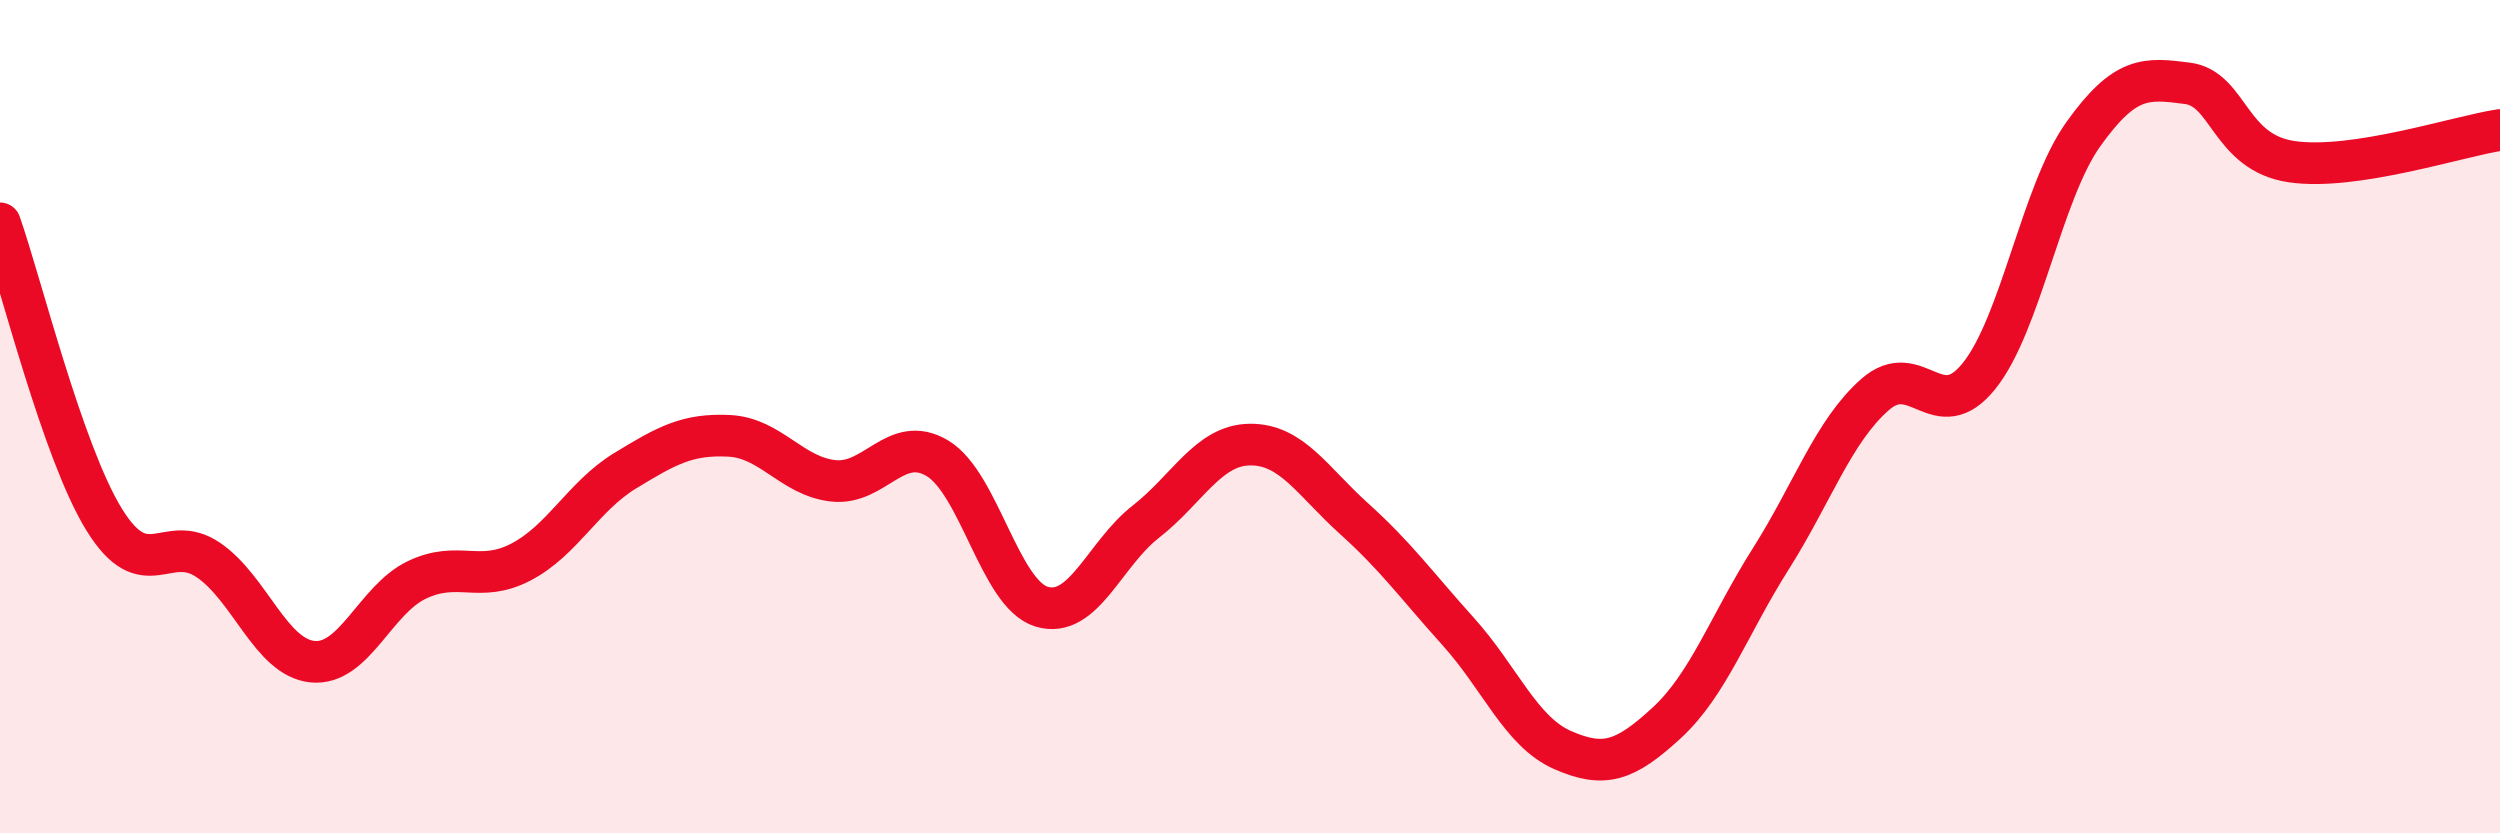
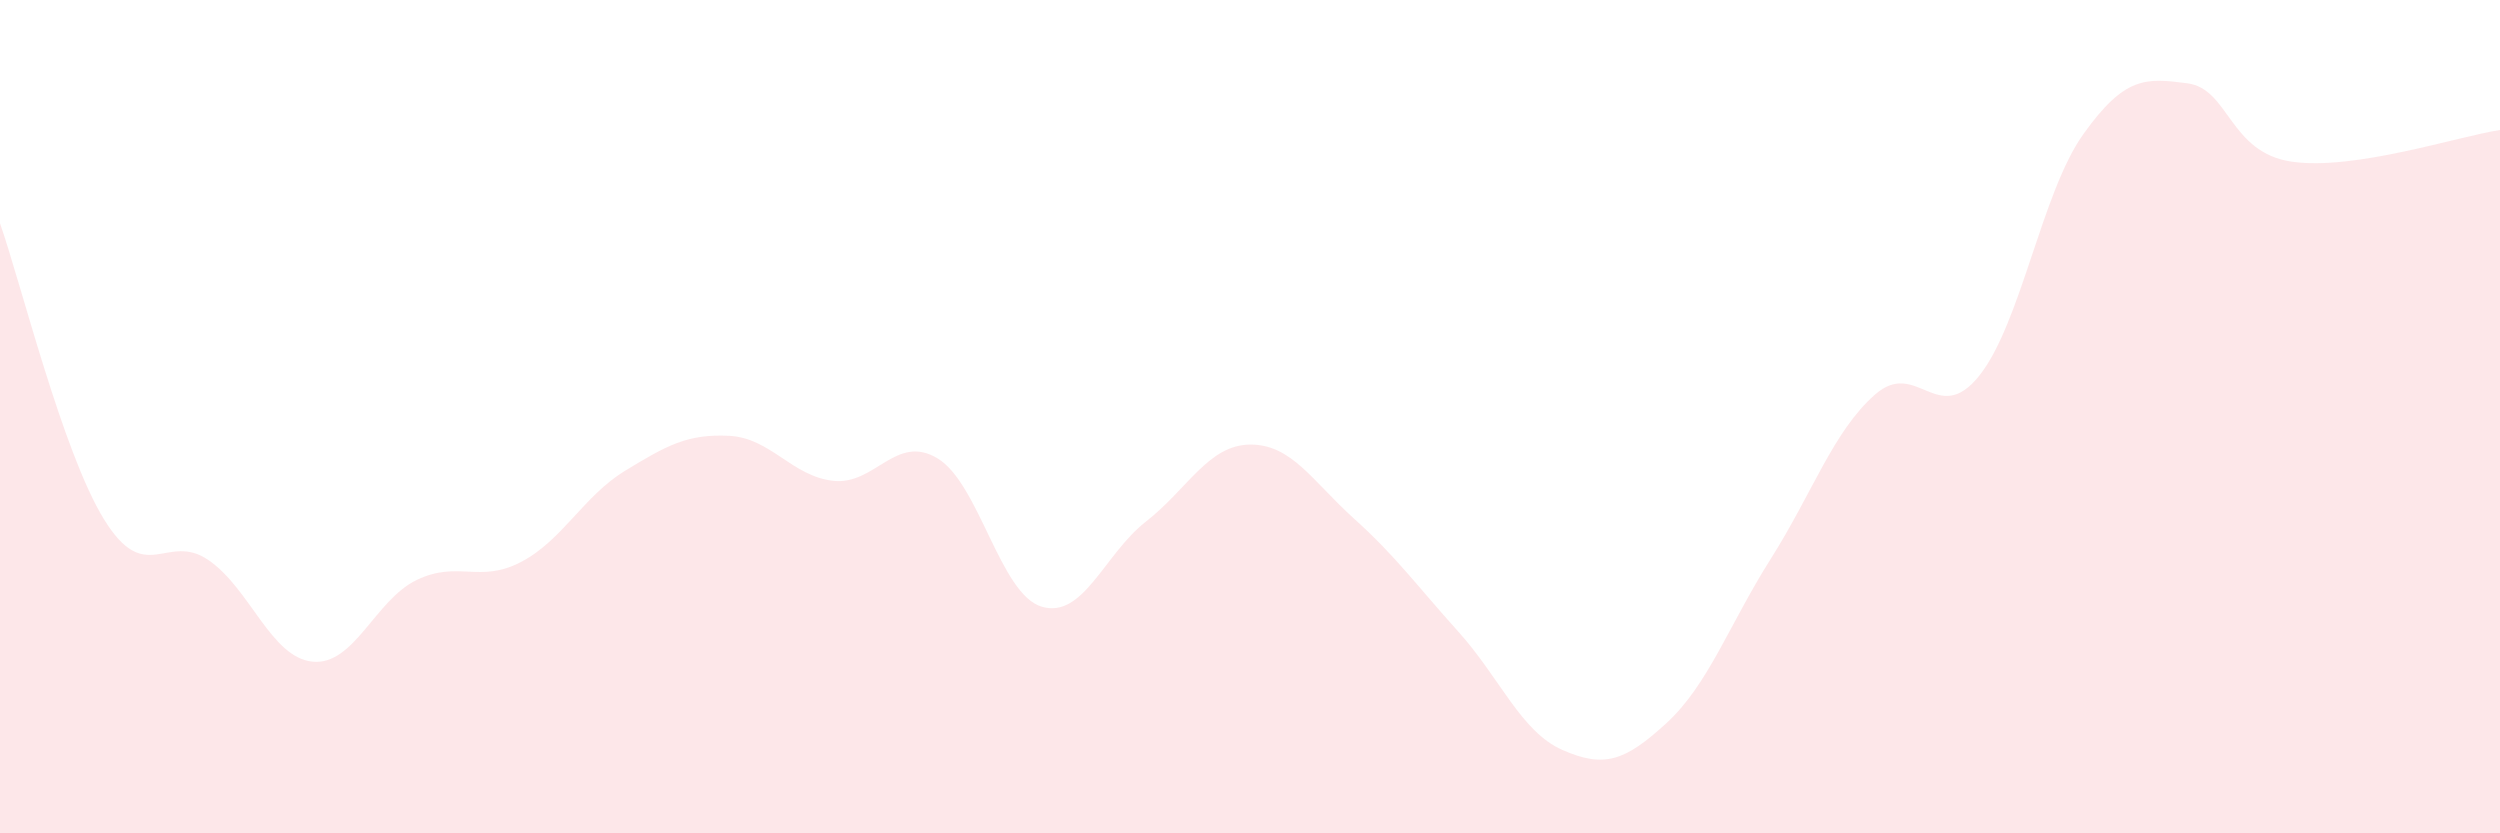
<svg xmlns="http://www.w3.org/2000/svg" width="60" height="20" viewBox="0 0 60 20">
  <path d="M 0,5.36 C 0.5,6.78 1.5,10.85 2.5,12.47 C 3.5,14.09 4,12.76 5,13.44 C 6,14.12 6.5,15.78 7.5,15.88 C 8.5,15.98 9,14.4 10,13.92 C 11,13.44 11.5,14.01 12.5,13.49 C 13.5,12.97 14,11.91 15,11.3 C 16,10.69 16.5,10.41 17.5,10.46 C 18.5,10.51 19,11.43 20,11.54 C 21,11.65 21.5,10.4 22.5,11 C 23.5,11.6 24,14.26 25,14.56 C 26,14.86 26.5,13.3 27.5,12.52 C 28.5,11.74 29,10.68 30,10.67 C 31,10.66 31.5,11.55 32.5,12.45 C 33.5,13.35 34,14.05 35,15.16 C 36,16.27 36.5,17.56 37.5,18 C 38.5,18.44 39,18.27 40,17.35 C 41,16.43 41.5,14.99 42.5,13.41 C 43.5,11.83 44,10.35 45,9.47 C 46,8.59 46.5,10.27 47.5,9.02 C 48.5,7.77 49,4.62 50,3.22 C 51,1.82 51.5,1.87 52.5,2 C 53.5,2.13 53.5,3.66 55,3.88 C 56.5,4.1 59,3.27 60,3.12L60 20L0 20Z" fill="#EB0A25" opacity="0.1" stroke-linecap="round" stroke-linejoin="round" />
-   <path d="M 0,5.36 C 0.5,6.78 1.5,10.85 2.5,12.47 C 3.5,14.09 4,12.76 5,13.44 C 6,14.12 6.5,15.78 7.5,15.88 C 8.5,15.98 9,14.4 10,13.92 C 11,13.44 11.5,14.01 12.5,13.49 C 13.5,12.97 14,11.91 15,11.3 C 16,10.69 16.5,10.41 17.5,10.46 C 18.5,10.51 19,11.43 20,11.54 C 21,11.65 21.5,10.4 22.5,11 C 23.5,11.6 24,14.26 25,14.56 C 26,14.86 26.5,13.3 27.5,12.52 C 28.5,11.74 29,10.68 30,10.67 C 31,10.66 31.5,11.55 32.5,12.45 C 33.5,13.35 34,14.05 35,15.16 C 36,16.27 36.5,17.56 37.5,18 C 38.5,18.44 39,18.27 40,17.35 C 41,16.43 41.5,14.99 42.5,13.41 C 43.5,11.83 44,10.35 45,9.47 C 46,8.59 46.5,10.27 47.5,9.02 C 48.5,7.77 49,4.62 50,3.22 C 51,1.82 51.5,1.87 52.5,2 C 53.5,2.13 53.5,3.66 55,3.88 C 56.5,4.1 59,3.27 60,3.12" stroke="#EB0A25" stroke-width="1" fill="none" stroke-linecap="round" stroke-linejoin="round" />
</svg>